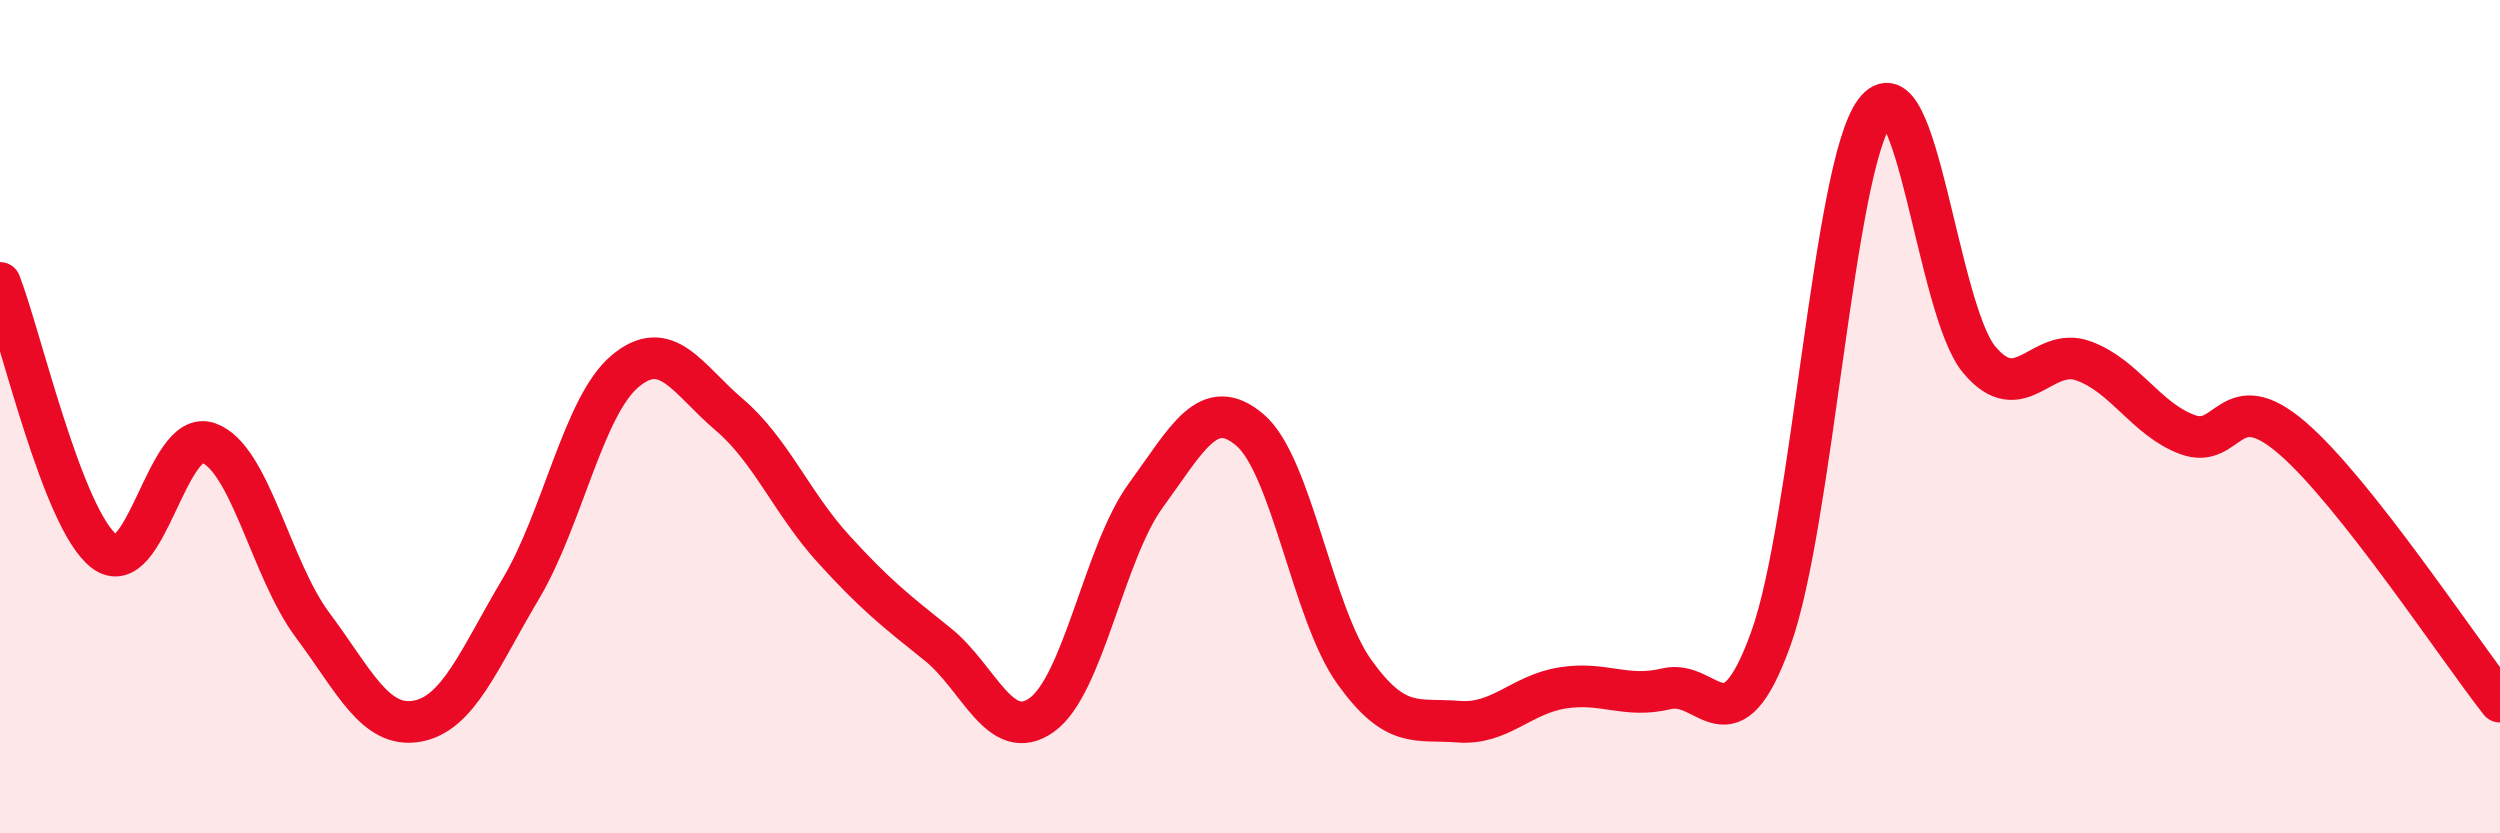
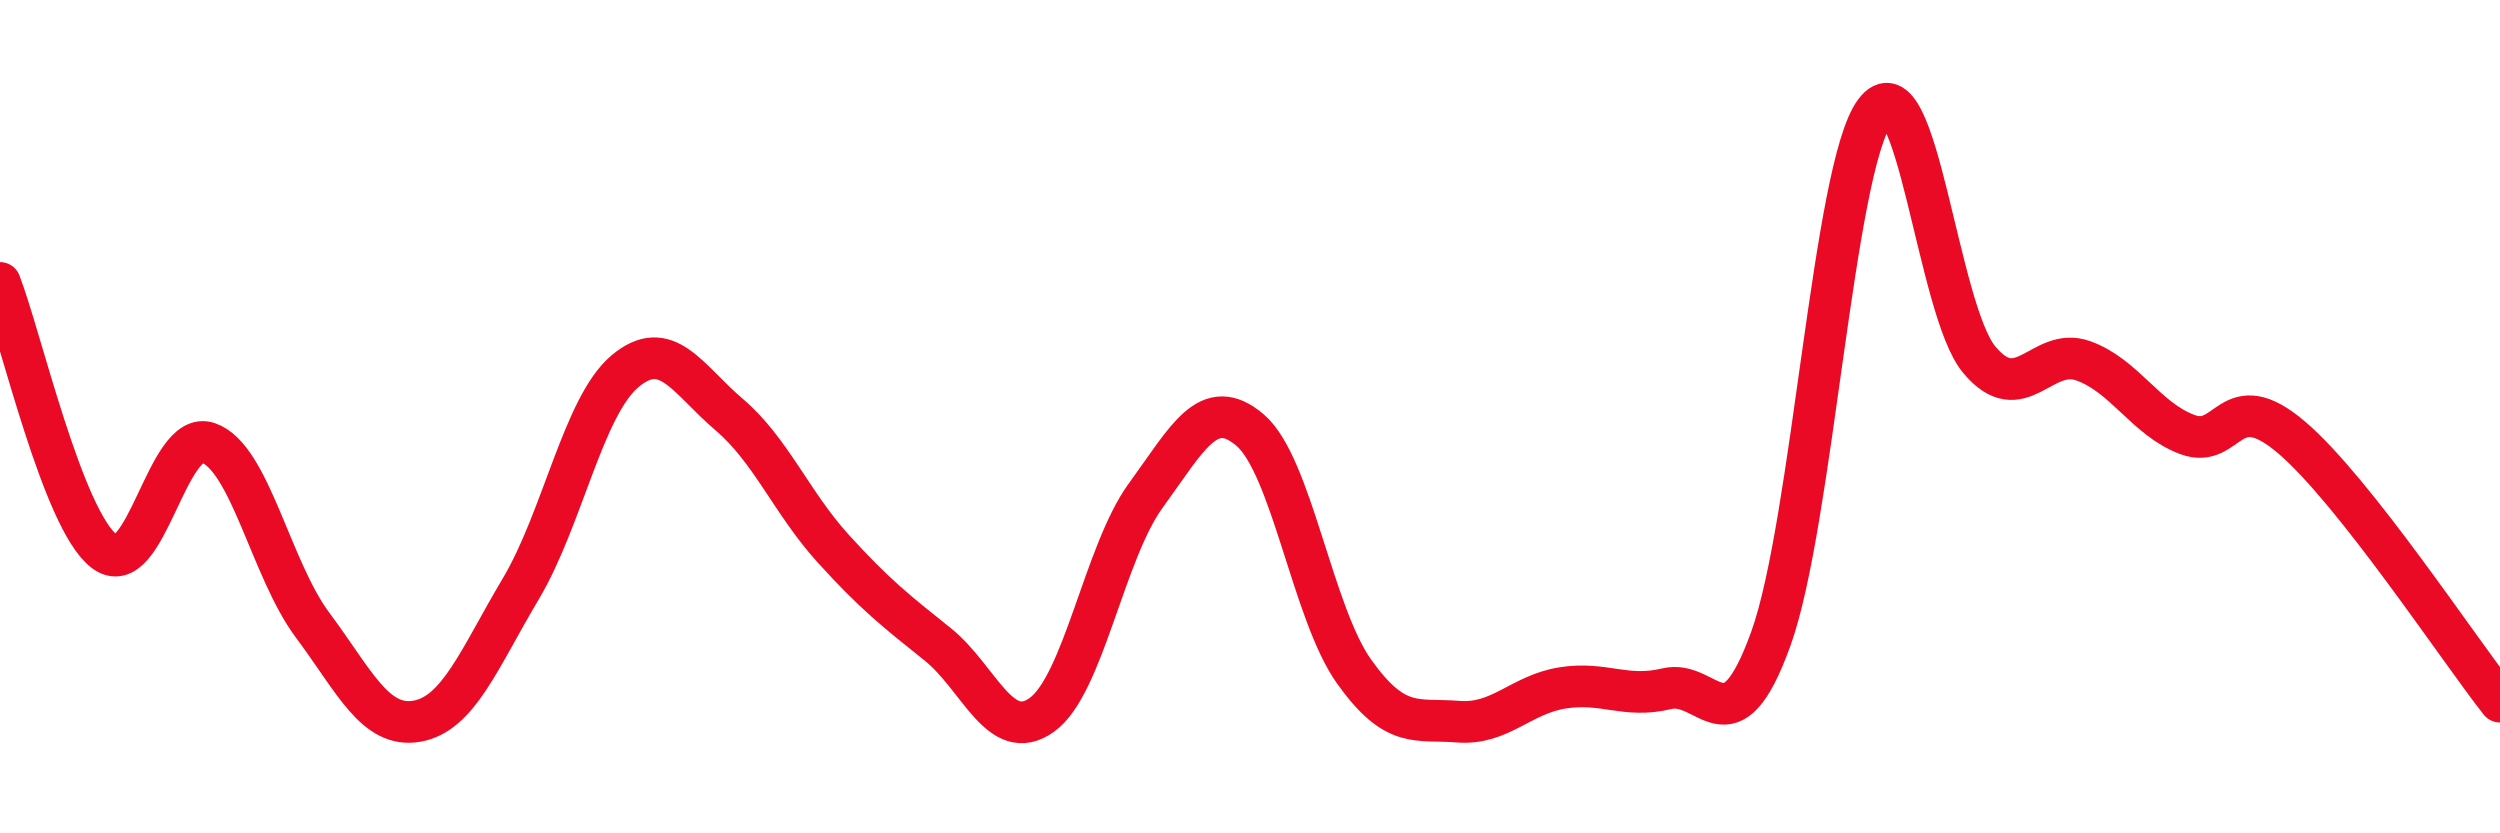
<svg xmlns="http://www.w3.org/2000/svg" width="60" height="20" viewBox="0 0 60 20">
-   <path d="M 0,6.79 C 0.5,8.08 1.5,12.46 2.5,13.23 C 3.5,14 4,10.28 5,10.63 C 6,10.98 6.5,13.66 7.5,15 C 8.5,16.34 9,17.48 10,17.31 C 11,17.14 11.5,15.81 12.5,14.13 C 13.5,12.45 14,9.75 15,8.91 C 16,8.07 16.5,9.1 17.5,9.95 C 18.5,10.8 19,12.07 20,13.17 C 21,14.27 21.5,14.66 22.5,15.46 C 23.5,16.26 24,17.87 25,17.16 C 26,16.45 26.5,13.26 27.5,11.89 C 28.5,10.52 29,9.47 30,10.32 C 31,11.17 31.5,14.72 32.5,16.12 C 33.5,17.52 34,17.24 35,17.32 C 36,17.4 36.5,16.67 37.5,16.51 C 38.5,16.35 39,16.77 40,16.53 C 41,16.29 41.5,18.1 42.5,15.33 C 43.5,12.56 44,4.02 45,2.68 C 46,1.34 46.5,7.43 47.5,8.63 C 48.5,9.83 49,8.3 50,8.66 C 51,9.02 51.5,10.06 52.5,10.43 C 53.5,10.8 53.5,9.22 55,10.5 C 56.5,11.78 59,15.57 60,16.84L60 20L0 20Z" fill="#EB0A25" opacity="0.1" stroke-linecap="round" stroke-linejoin="round" />
  <path d="M 0,6.79 C 0.5,8.08 1.5,12.46 2.5,13.23 C 3.5,14 4,10.28 5,10.63 C 6,10.98 6.5,13.66 7.5,15 C 8.5,16.34 9,17.48 10,17.31 C 11,17.14 11.5,15.81 12.5,14.13 C 13.5,12.45 14,9.75 15,8.91 C 16,8.07 16.5,9.1 17.5,9.95 C 18.5,10.8 19,12.07 20,13.17 C 21,14.27 21.5,14.66 22.5,15.46 C 23.5,16.26 24,17.87 25,17.16 C 26,16.45 26.5,13.26 27.5,11.89 C 28.5,10.52 29,9.47 30,10.32 C 31,11.17 31.5,14.72 32.5,16.12 C 33.5,17.52 34,17.24 35,17.32 C 36,17.4 36.5,16.67 37.5,16.51 C 38.5,16.35 39,16.77 40,16.53 C 41,16.29 41.5,18.1 42.5,15.33 C 43.5,12.56 44,4.02 45,2.68 C 46,1.34 46.5,7.43 47.5,8.63 C 48.5,9.83 49,8.3 50,8.66 C 51,9.02 51.5,10.06 52.5,10.43 C 53.5,10.8 53.5,9.22 55,10.5 C 56.5,11.78 59,15.57 60,16.84" stroke="#EB0A25" stroke-width="1" fill="none" stroke-linecap="round" stroke-linejoin="round" />
</svg>